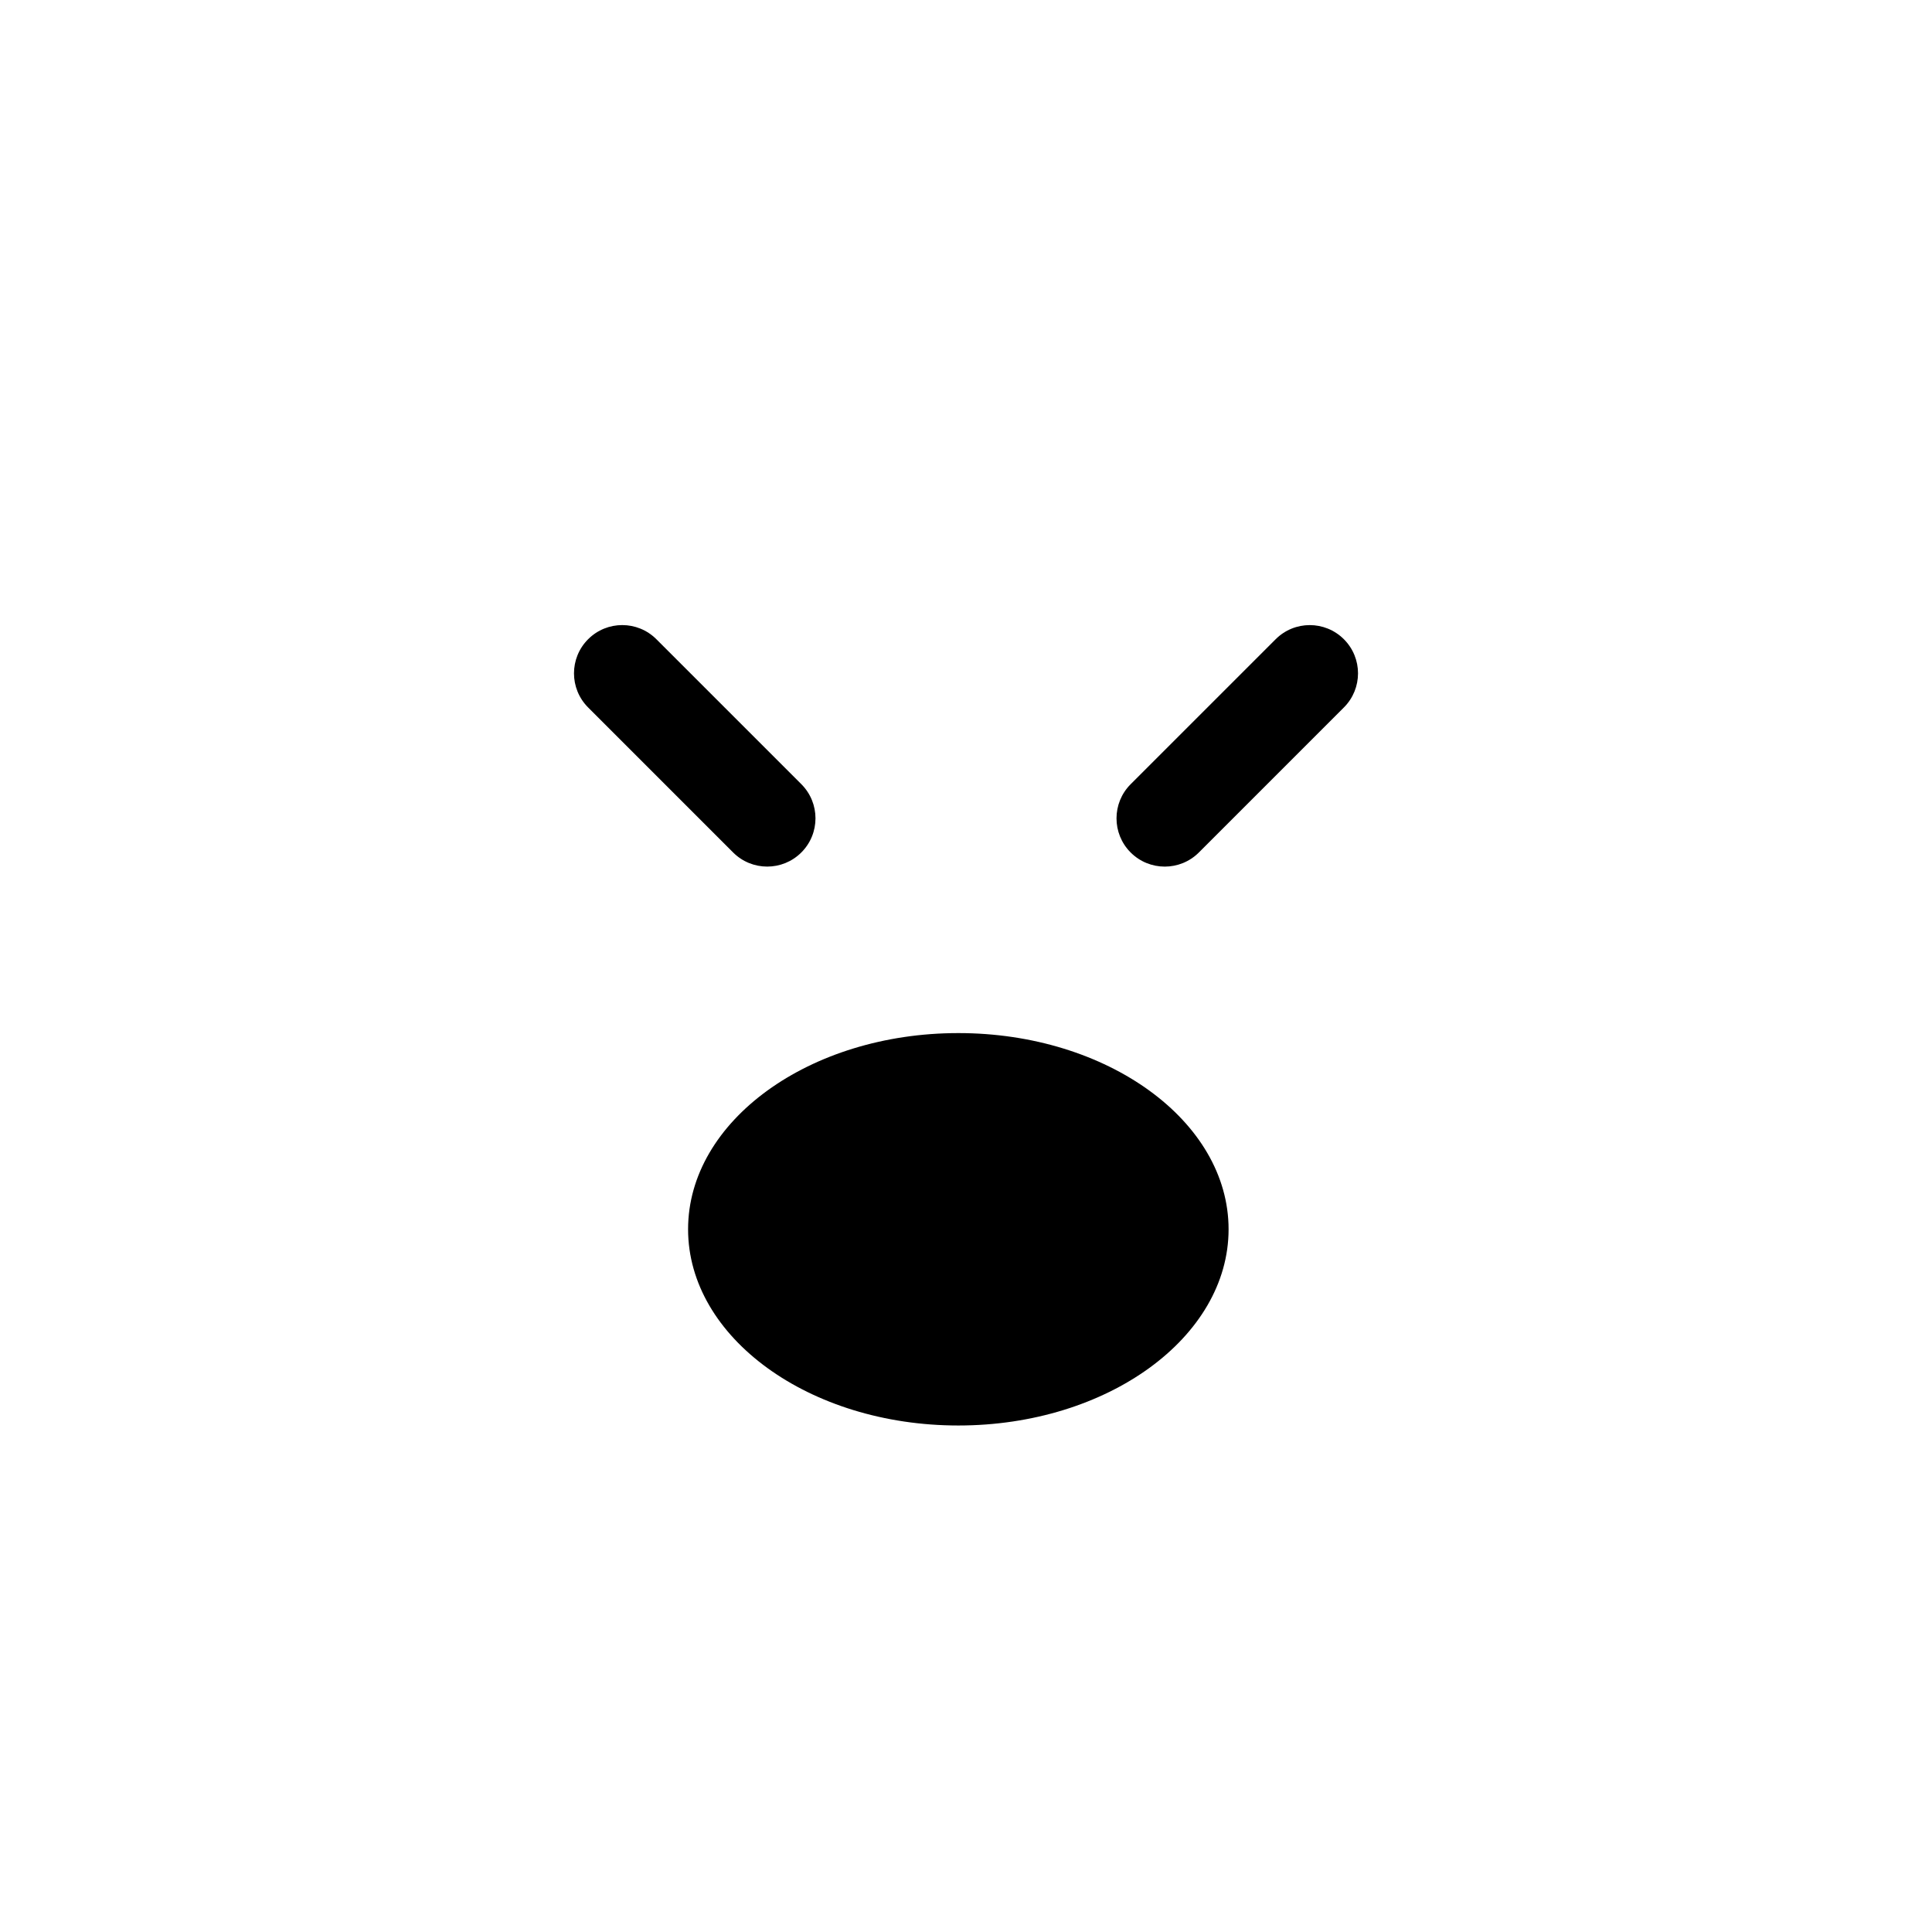
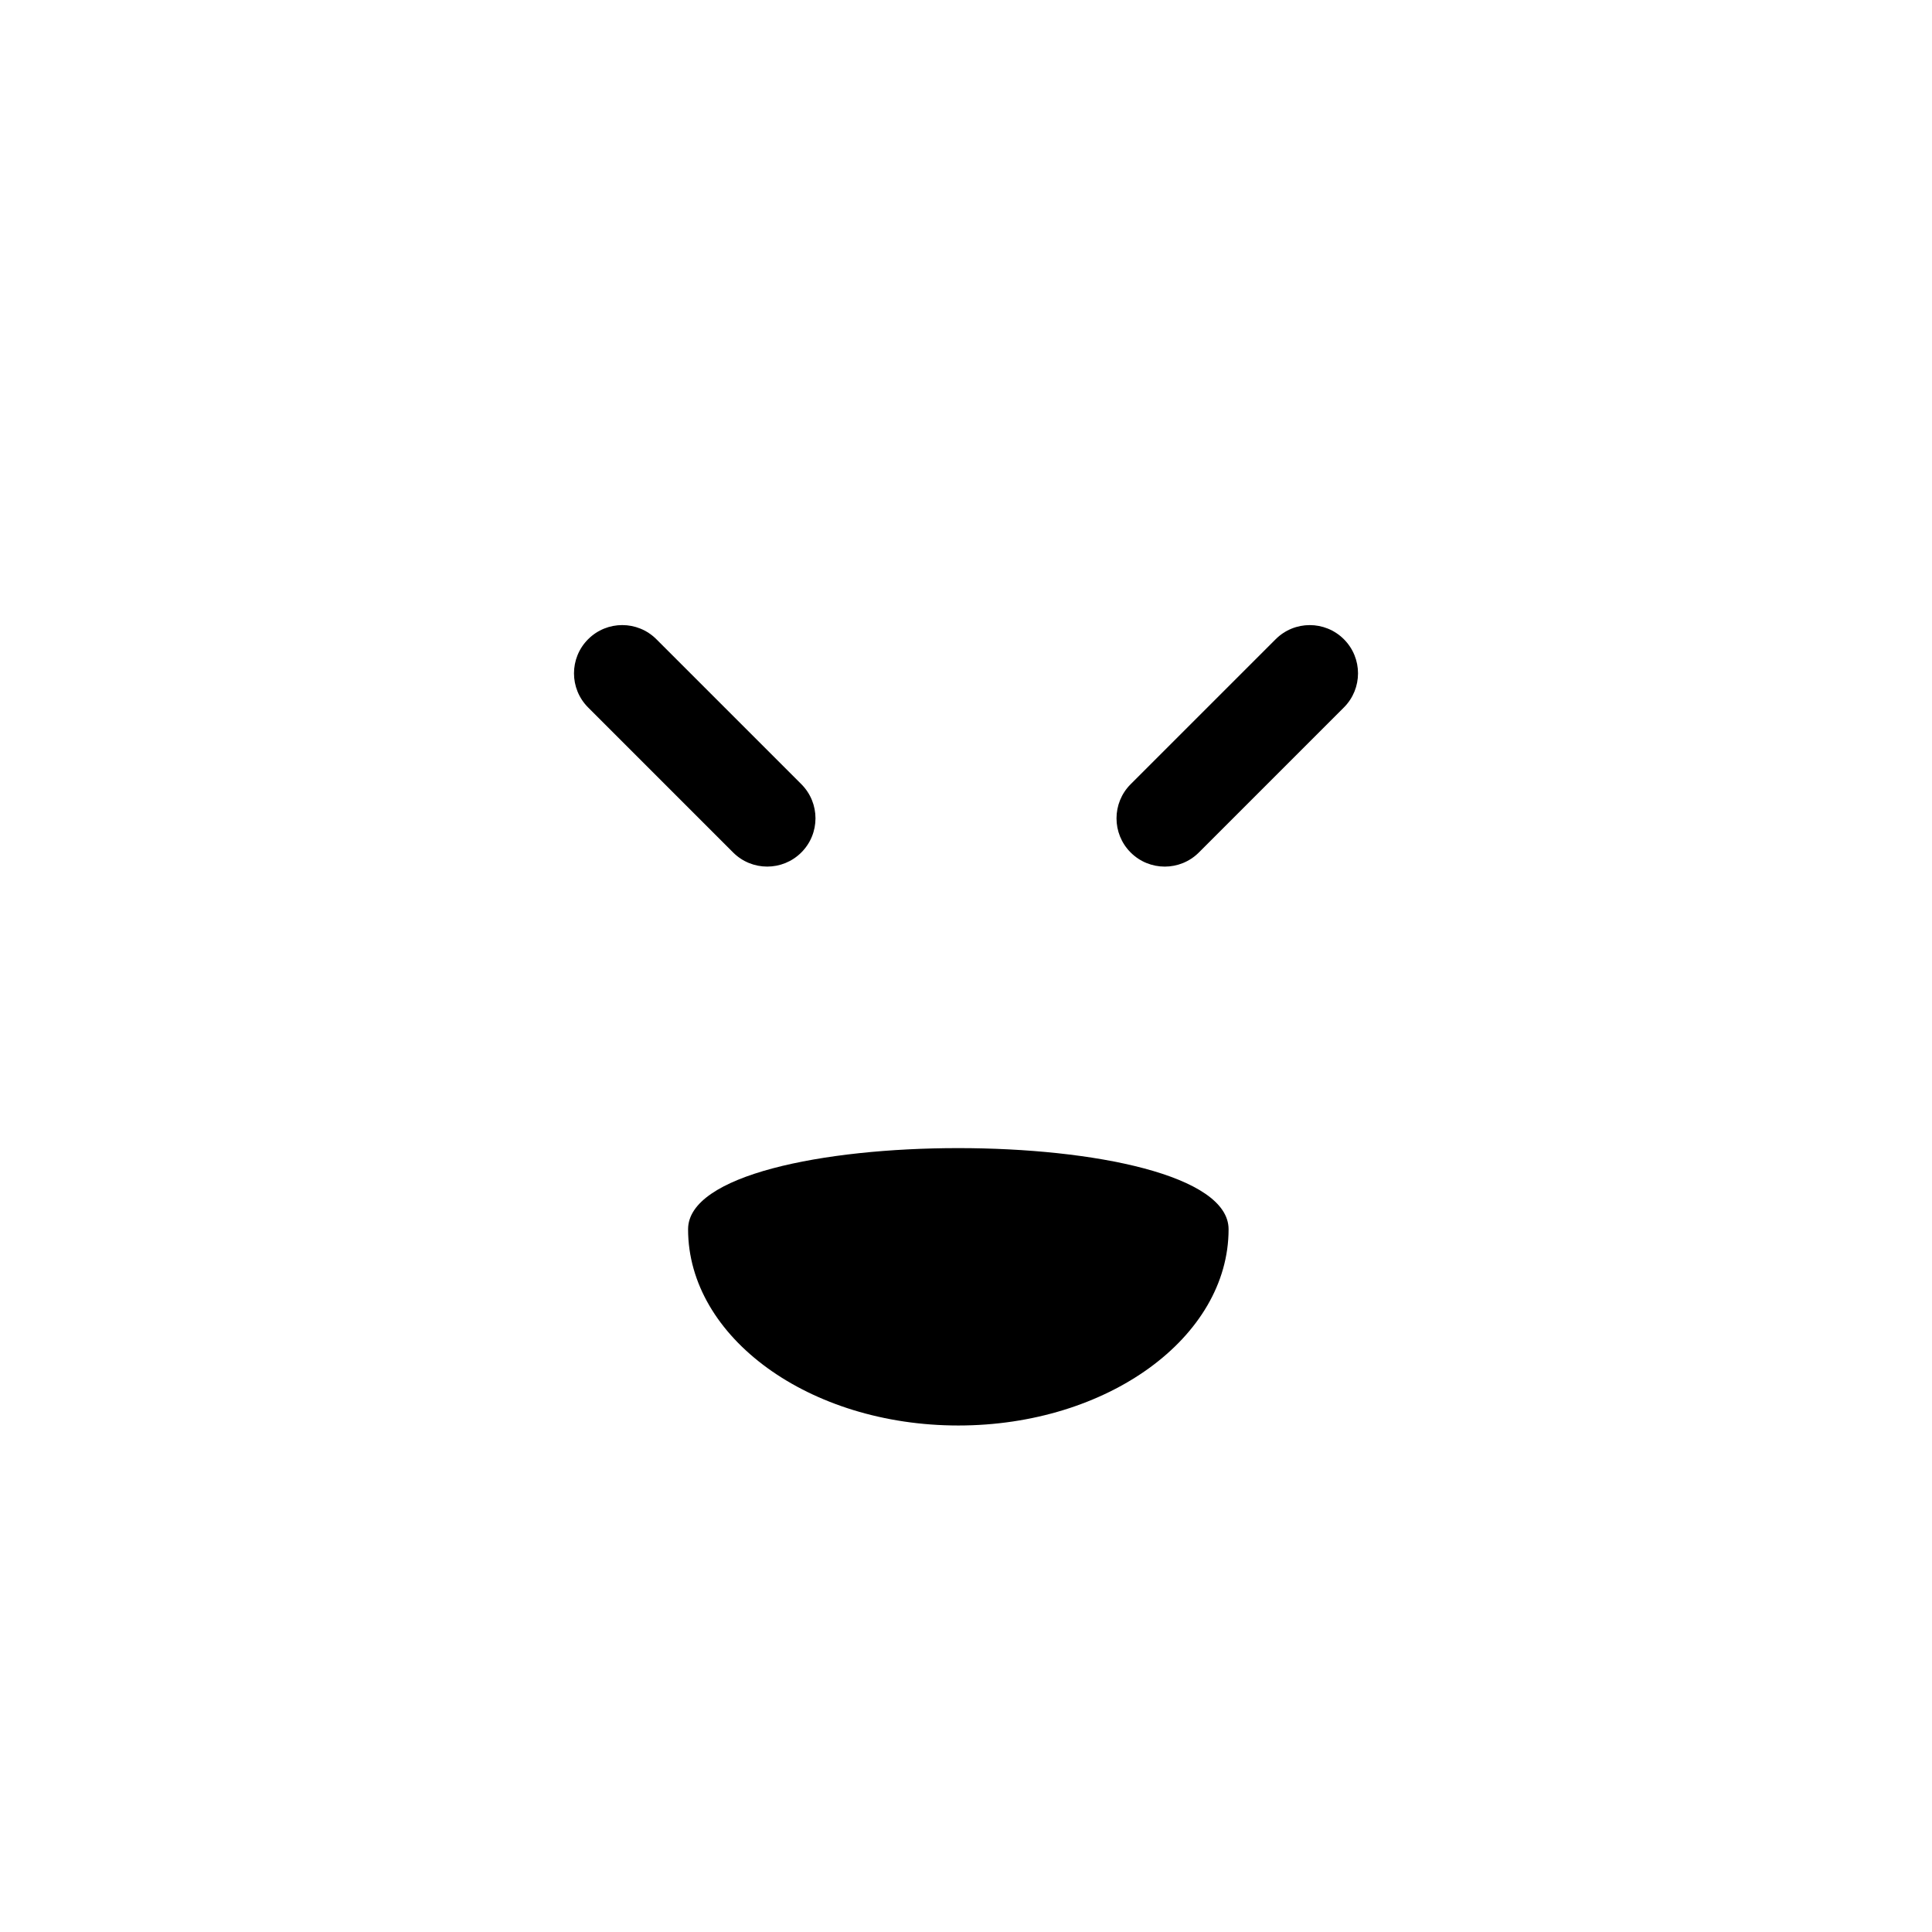
<svg xmlns="http://www.w3.org/2000/svg" version="1.1" id="Layer_1_copy" x="0px" y="0px" width="126px" height="126px" viewBox="0 0 126 126" enable-background="new 0 0 126 126" xml:space="preserve">
-   <path stroke="#6D6E70" stroke-width="0" stroke-linecap="round" stroke-linejoin="round" d="M47.811,55.595l-9.455-9.456  c-1.229-1.229-1.229-3.222,0-4.451s3.221-1.229,4.451,0l9.455,9.455c1.229,1.229,1.229,3.222,0,4.451  C51.033,56.824,49.039,56.824,47.811,55.595z M87.645,41.689c1.229,1.229,1.229,3.222-0.002,4.451l-9.455,9.456  c-1.229,1.229-3.223,1.229-4.451,0c-1.229-1.229-1.227-3.223,0-4.451l9.457-9.455C84.422,40.46,86.414,40.46,87.645,41.689z   M80.125,80.169c0,7.057-7.906,12.798-17.625,12.798s-17.625-5.741-17.625-12.798c0-7.055,7.906-12.794,17.625-12.794  S80.125,73.114,80.125,80.169z" />
+   <path stroke="#6D6E70" stroke-width="0" stroke-linecap="round" stroke-linejoin="round" d="M47.811,55.595l-9.455-9.456  c-1.229-1.229-1.229-3.222,0-4.451s3.221-1.229,4.451,0l9.455,9.455c1.229,1.229,1.229,3.222,0,4.451  C51.033,56.824,49.039,56.824,47.811,55.595z M87.645,41.689c1.229,1.229,1.229,3.222-0.002,4.451l-9.455,9.456  c-1.229,1.229-3.223,1.229-4.451,0c-1.229-1.229-1.227-3.223,0-4.451l9.457-9.455C84.422,40.46,86.414,40.46,87.645,41.689z   M80.125,80.169c0,7.057-7.906,12.798-17.625,12.798s-17.625-5.741-17.625-12.798S80.125,73.114,80.125,80.169z" />
</svg>